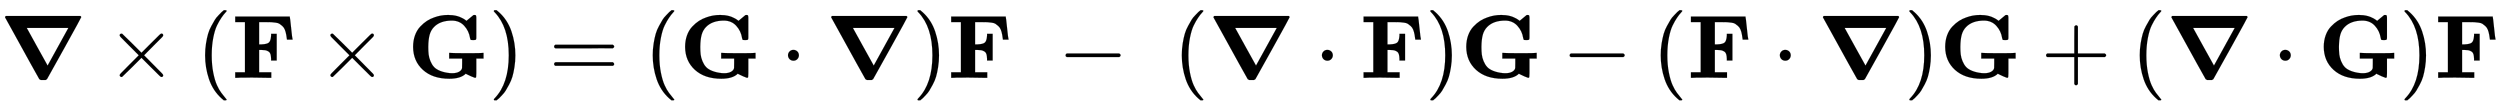
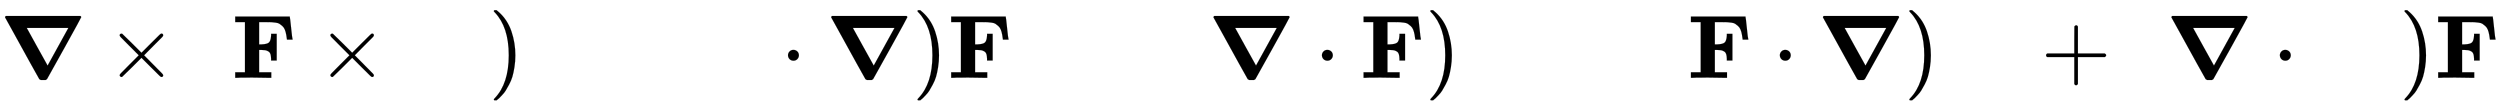
<svg xmlns="http://www.w3.org/2000/svg" xmlns:xlink="http://www.w3.org/1999/xlink" width="64.402ex" height="2.843ex" style="vertical-align: -0.838ex;" viewBox="0 -863.1 27728.6 1223.9" role="img" focusable="false" aria-labelledby="MathJax-SVG-1-Title">
  <title id="MathJax-SVG-1-Title">{\displaystyle {\boldsymbol {\nabla }}\times (\mathbf {F} \times \mathbf {G} )=(\mathbf {G} \cdot {\boldsymbol {\nabla }})\mathbf {F} \;-\;({\boldsymbol {\nabla }}\cdot \mathbf {F} )\mathbf {G} -(\mathbf {F} \cdot {\boldsymbol {\nabla }})\mathbf {G} +({\boldsymbol {\nabla }}\cdot \mathbf {G} )\mathbf {F} }</title>
  <defs aria-hidden="true">
    <path stroke-width="1" id="E1-MJMAINB-2207" d="M56 673Q56 679 65 686H892Q901 679 901 673Q901 668 714 331T521 -15Q518 -18 506 -24H452Q440 -19 436 -15Q431 -8 337 162T150 501L57 669Q57 670 56 672V673ZM528 136L758 553H297Q298 551 414 341L528 136Z" />
    <path stroke-width="1" id="E1-MJMAIN-D7" d="M630 29Q630 9 609 9Q604 9 587 25T493 118L389 222L284 117Q178 13 175 11Q171 9 168 9Q160 9 154 15T147 29Q147 36 161 51T255 146L359 250L255 354Q174 435 161 449T147 471Q147 480 153 485T168 490Q173 490 175 489Q178 487 284 383L389 278L493 382Q570 459 587 475T609 491Q630 491 630 471Q630 464 620 453T522 355L418 250L522 145Q606 61 618 48T630 29Z" />
-     <path stroke-width="1" id="E1-MJMAIN-28" d="M94 250Q94 319 104 381T127 488T164 576T202 643T244 695T277 729T302 750H315H319Q333 750 333 741Q333 738 316 720T275 667T226 581T184 443T167 250T184 58T225 -81T274 -167T316 -220T333 -241Q333 -250 318 -250H315H302L274 -226Q180 -141 137 -14T94 250Z" />
    <path stroke-width="1" id="E1-MJMAINB-46" d="M425 0L228 3Q63 3 51 0H39V62H147V618H39V680H644V676Q647 670 659 552T675 428V424H613Q613 433 605 477Q599 511 589 535T562 574T530 599T488 612T441 617T387 618H368H304V371H333Q389 373 411 390T437 468V488H499V192H437V212Q436 244 430 263T408 292T378 305T333 309H304V62H439V0H425Z" />
-     <path stroke-width="1" id="E1-MJMAINB-47" d="M465 -10Q281 -10 173 88T64 343Q64 413 85 471T143 568T217 631T298 670Q371 697 449 697Q452 697 459 697T470 696Q502 696 531 690T582 675T618 658T644 641T656 632L732 695Q734 697 745 697Q758 697 761 692T765 668V627V489V449Q765 428 761 424T741 419H731H724Q705 419 702 422T695 444Q683 520 631 577T495 635Q364 635 295 563Q261 528 247 477T232 343Q232 296 236 260T256 185T296 120T366 76T472 52Q481 51 498 51Q544 51 573 67T607 108Q608 111 608 164V214H464V276H479Q506 273 680 273Q816 273 834 276H845V214H765V113V51Q765 16 763 8T750 0Q742 2 709 16T658 40L648 46Q592 -10 465 -10Z" />
    <path stroke-width="1" id="E1-MJMAIN-29" d="M60 749L64 750Q69 750 74 750H86L114 726Q208 641 251 514T294 250Q294 182 284 119T261 12T224 -76T186 -143T145 -194T113 -227T90 -246Q87 -249 86 -250H74Q66 -250 63 -250T58 -247T55 -238Q56 -237 66 -225Q221 -64 221 250T66 725Q56 737 55 738Q55 746 60 749Z" />
-     <path stroke-width="1" id="E1-MJMAIN-3D" d="M56 347Q56 360 70 367H707Q722 359 722 347Q722 336 708 328L390 327H72Q56 332 56 347ZM56 153Q56 168 72 173H708Q722 163 722 153Q722 140 707 133H70Q56 140 56 153Z" />
    <path stroke-width="1" id="E1-MJMAIN-22C5" d="M78 250Q78 274 95 292T138 310Q162 310 180 294T199 251Q199 226 182 208T139 190T96 207T78 250Z" />
-     <path stroke-width="1" id="E1-MJMAIN-2212" d="M84 237T84 250T98 270H679Q694 262 694 250T679 230H98Q84 237 84 250Z" />
    <path stroke-width="1" id="E1-MJMAIN-2B" d="M56 237T56 250T70 270H369V420L370 570Q380 583 389 583Q402 583 409 568V270H707Q722 262 722 250T707 230H409V-68Q401 -82 391 -82H389H387Q375 -82 369 -68V230H70Q56 237 56 250Z" />
  </defs>
  <g stroke="currentColor" fill="currentColor" stroke-width="0" transform="matrix(1 0 0 -1 0 0)" aria-hidden="true">
    <use xlink:href="#E1-MJMAINB-2207" x="0" y="0" />
    <use xlink:href="#E1-MJMAIN-D7" x="1180" y="0" />
    <use xlink:href="#E1-MJMAIN-28" x="2181" y="0" />
    <use xlink:href="#E1-MJMAINB-46" x="2570" y="0" />
    <use xlink:href="#E1-MJMAIN-D7" x="3517" y="0" />
    <use xlink:href="#E1-MJMAINB-47" x="4518" y="0" />
    <use xlink:href="#E1-MJMAIN-29" x="5422" y="0" />
    <use xlink:href="#E1-MJMAIN-3D" x="6090" y="0" />
    <use xlink:href="#E1-MJMAIN-28" x="7146" y="0" />
    <use xlink:href="#E1-MJMAINB-47" x="7535" y="0" />
    <use xlink:href="#E1-MJMAIN-22C5" x="8662" y="0" />
    <use xlink:href="#E1-MJMAINB-2207" x="9163" y="0" />
    <use xlink:href="#E1-MJMAIN-29" x="10121" y="0" />
    <use xlink:href="#E1-MJMAINB-46" x="10511" y="0" />
    <use xlink:href="#E1-MJMAIN-2212" x="11735" y="0" />
    <use xlink:href="#E1-MJMAIN-28" x="13014" y="0" />
    <use xlink:href="#E1-MJMAINB-2207" x="13403" y="0" />
    <use xlink:href="#E1-MJMAIN-22C5" x="14584" y="0" />
    <use xlink:href="#E1-MJMAINB-46" x="15085" y="0" />
    <use xlink:href="#E1-MJMAIN-29" x="15809" y="0" />
    <use xlink:href="#E1-MJMAINB-47" x="16199" y="0" />
    <use xlink:href="#E1-MJMAIN-2212" x="17326" y="0" />
    <use xlink:href="#E1-MJMAIN-28" x="18326" y="0" />
    <use xlink:href="#E1-MJMAINB-46" x="18716" y="0" />
    <use xlink:href="#E1-MJMAIN-22C5" x="19663" y="0" />
    <use xlink:href="#E1-MJMAINB-2207" x="20163" y="0" />
    <use xlink:href="#E1-MJMAIN-29" x="21122" y="0" />
    <use xlink:href="#E1-MJMAINB-47" x="21511" y="0" />
    <use xlink:href="#E1-MJMAIN-2B" x="22638" y="0" />
    <use xlink:href="#E1-MJMAIN-28" x="23639" y="0" />
    <use xlink:href="#E1-MJMAINB-2207" x="24028" y="0" />
    <use xlink:href="#E1-MJMAIN-22C5" x="25209" y="0" />
    <use xlink:href="#E1-MJMAINB-47" x="25710" y="0" />
    <use xlink:href="#E1-MJMAIN-29" x="26614" y="0" />
    <use xlink:href="#E1-MJMAINB-46" x="27004" y="0" />
  </g>
</svg>